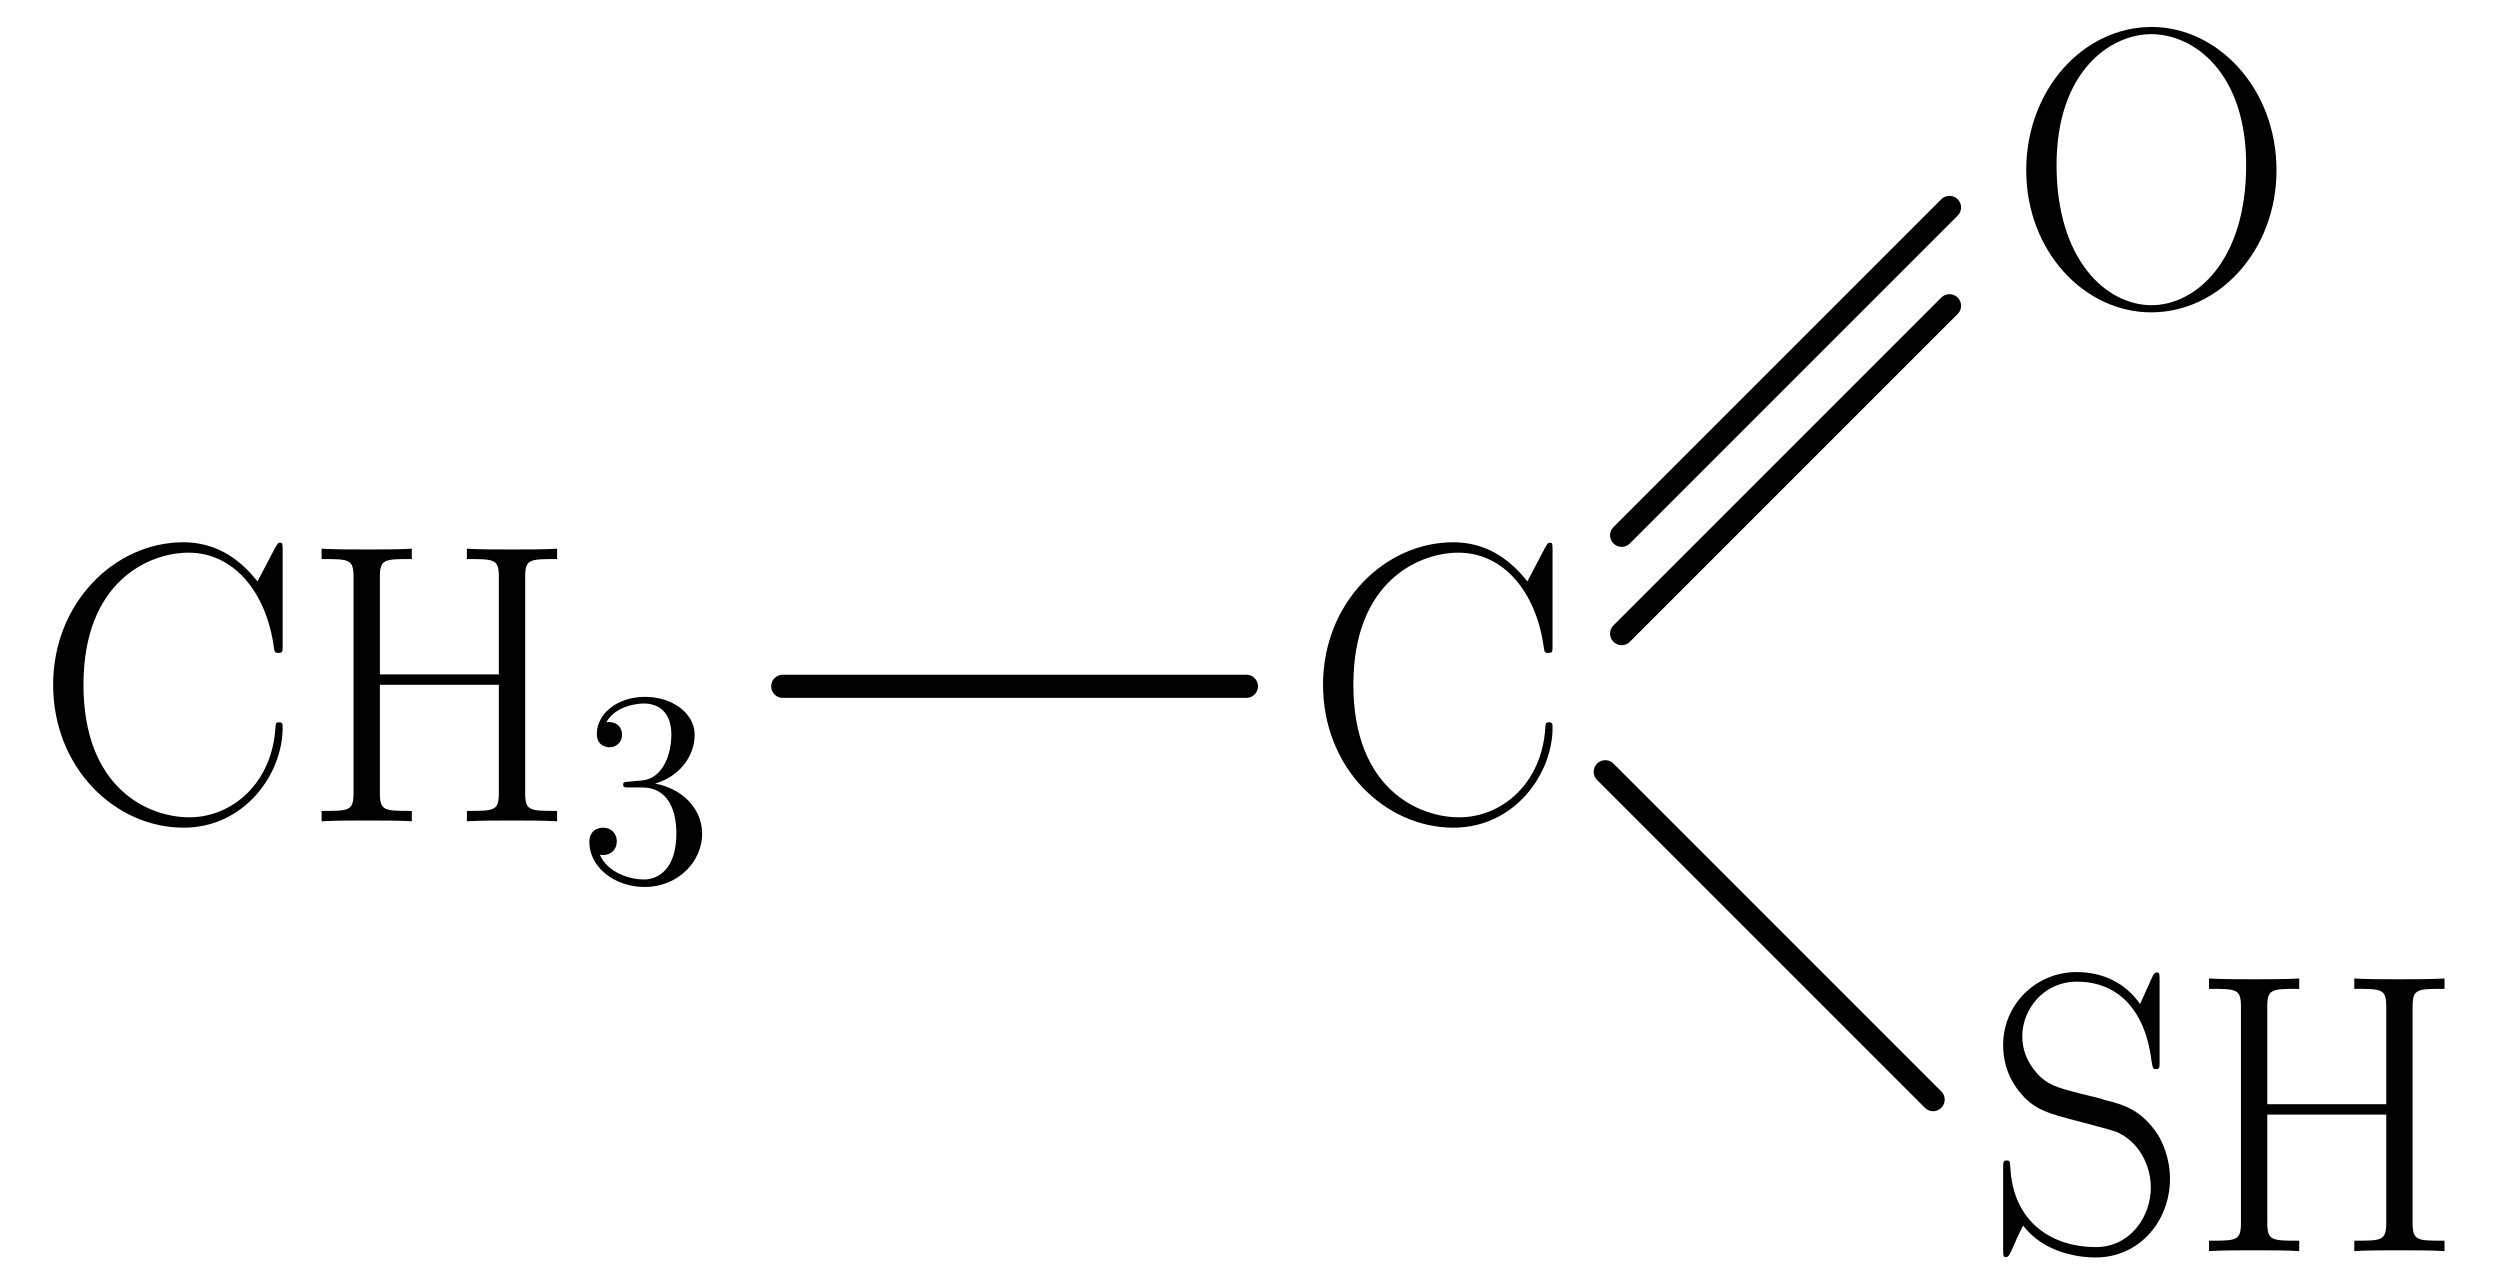
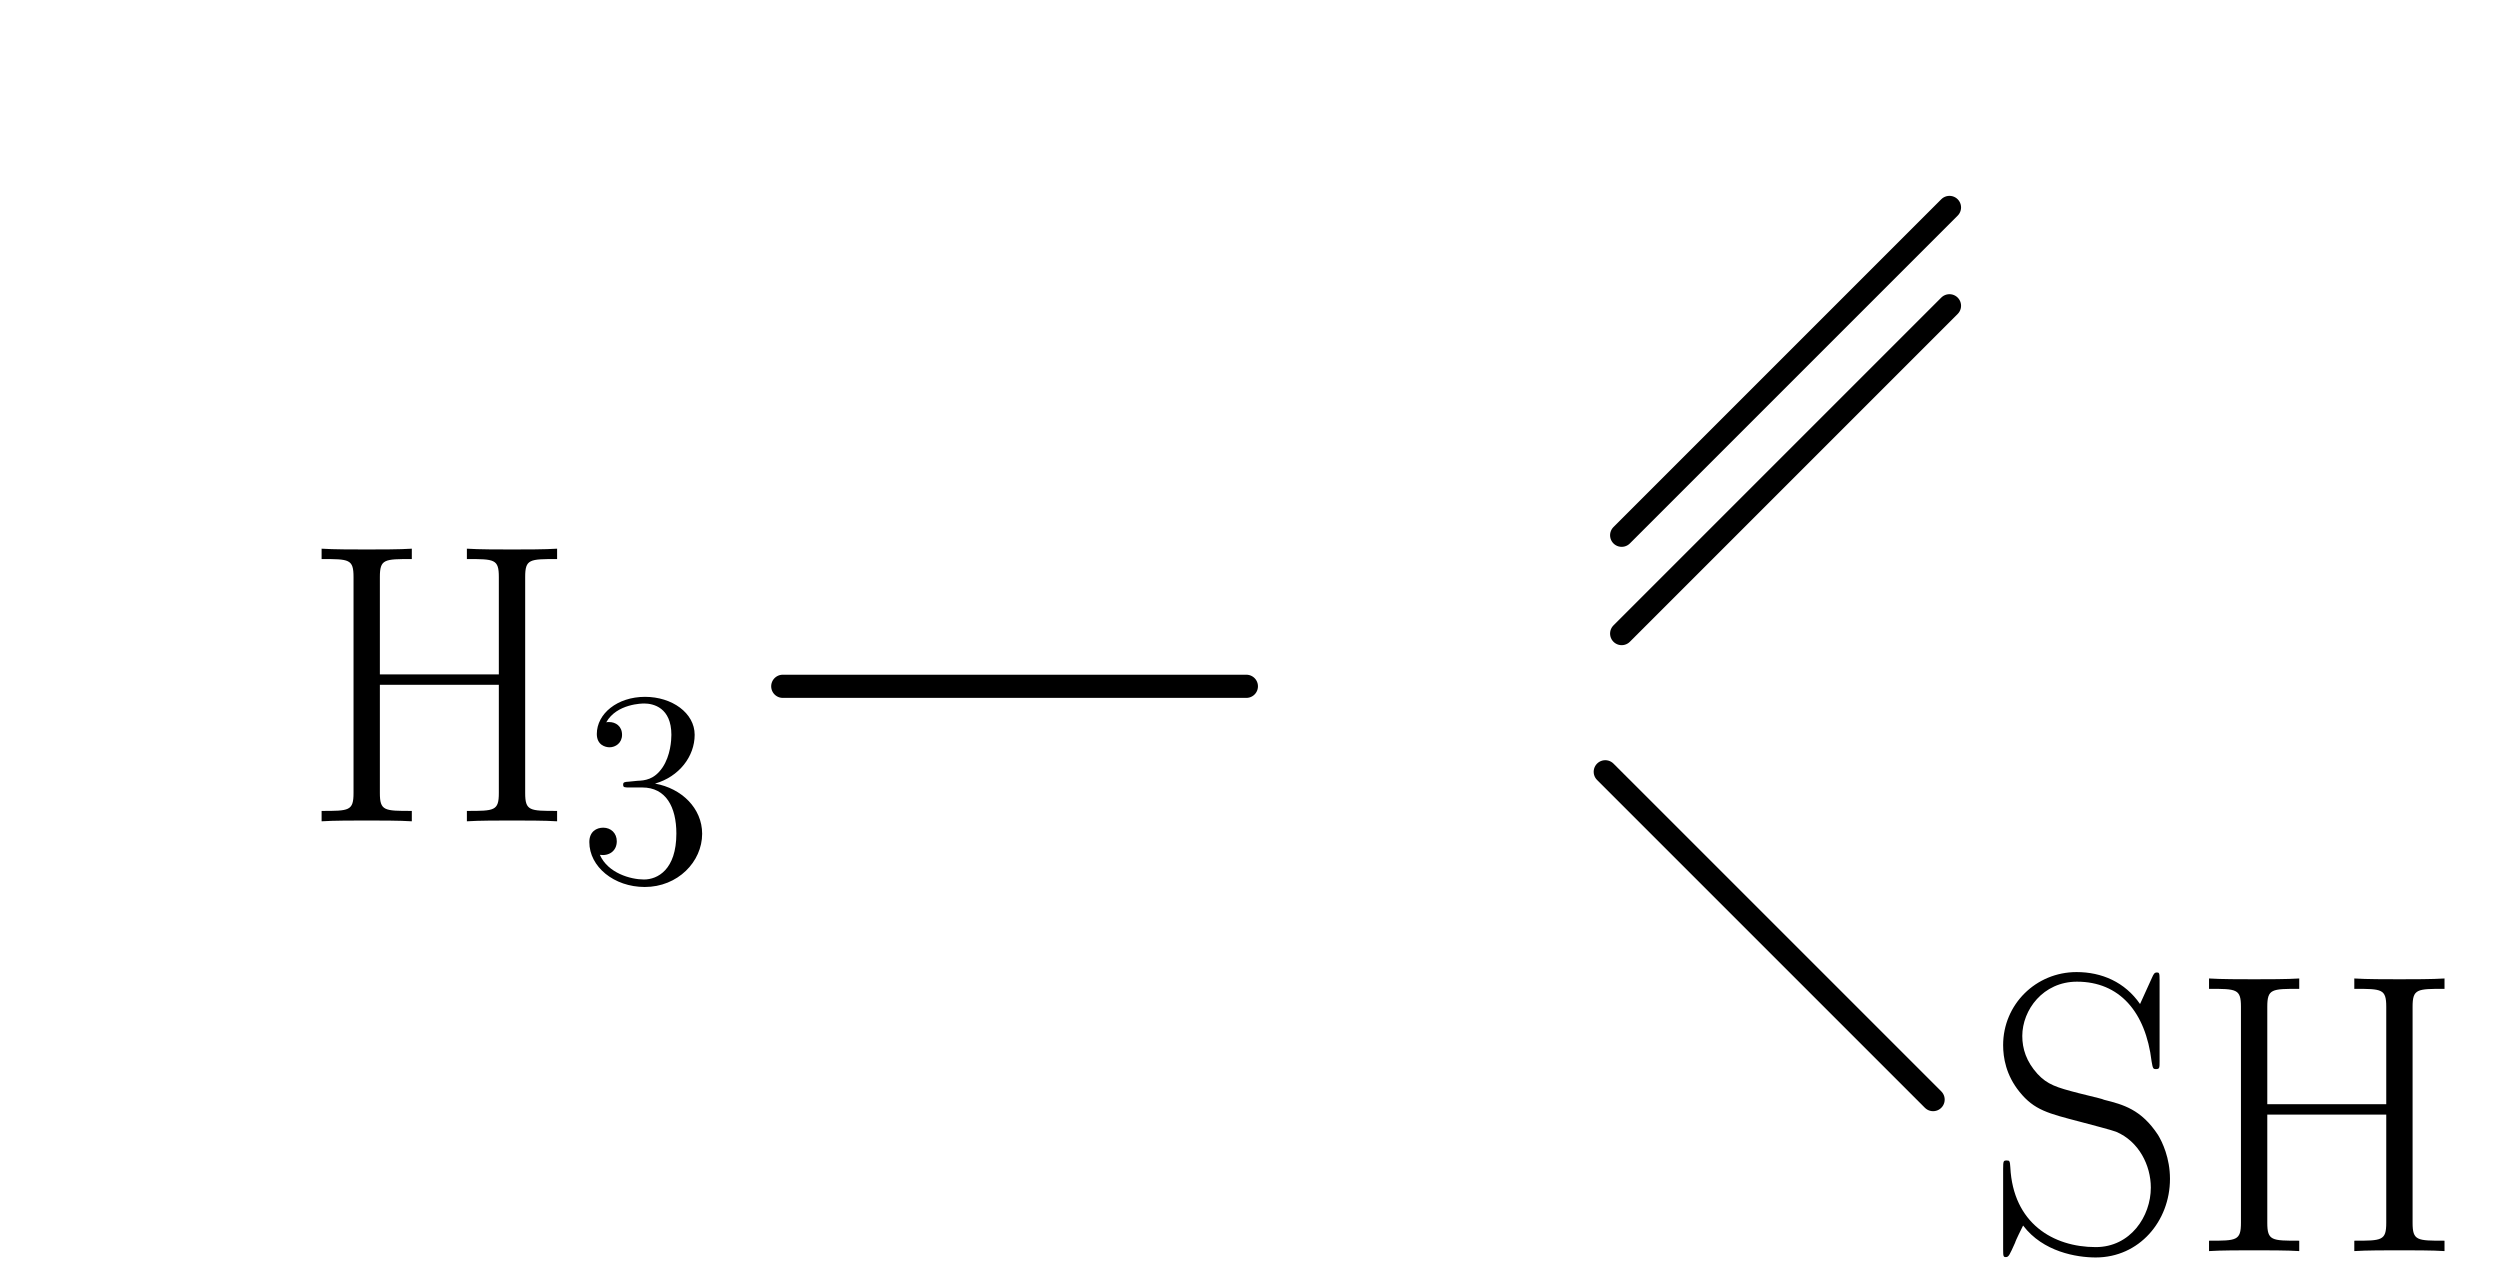
<svg xmlns="http://www.w3.org/2000/svg" xmlns:xlink="http://www.w3.org/1999/xlink" height="55.516pt" version="1.1" viewBox="56.409 53.858 107.826 55.516" width="107.826pt">
  <defs>
    <path d="M2.2 -4.292C1.997 -4.28 1.949 -4.268 1.949 -4.16C1.949 -4.041 2.008 -4.041 2.224 -4.041H2.774C3.79 -4.041 4.244 -3.204 4.244 -2.056C4.244 -0.49 3.431 -0.072 2.845 -0.072C2.271 -0.072 1.291 -0.347 0.944 -1.136C1.327 -1.076 1.674 -1.291 1.674 -1.722C1.674 -2.068 1.423 -2.307 1.088 -2.307C0.801 -2.307 0.49 -2.14 0.49 -1.686C0.49 -0.622 1.554 0.251 2.881 0.251C4.304 0.251 5.356 -0.837 5.356 -2.044C5.356 -3.144 4.471 -4.005 3.324 -4.208C4.364 -4.507 5.033 -5.38 5.033 -6.312C5.033 -7.257 4.053 -7.95 2.893 -7.95C1.698 -7.95 0.813 -7.221 0.813 -6.348C0.813 -5.87 1.184 -5.774 1.363 -5.774C1.614 -5.774 1.901 -5.954 1.901 -6.312C1.901 -6.695 1.614 -6.862 1.351 -6.862C1.279 -6.862 1.255 -6.862 1.219 -6.85C1.674 -7.663 2.798 -7.663 2.857 -7.663C3.252 -7.663 4.029 -7.484 4.029 -6.312C4.029 -6.085 3.993 -5.416 3.646 -4.902C3.288 -4.376 2.881 -4.34 2.558 -4.328L2.2 -4.292Z" id="g1-51" />
-     <path d="M10.691 -11.689C10.691 -11.999 10.674 -12.016 10.57 -12.016C10.501 -12.016 10.484 -11.999 10.364 -11.793L9.606 -10.346C8.763 -11.414 7.73 -12.034 6.404 -12.034C3.46 -12.034 0.792 -9.434 0.792 -5.888C0.792 -2.307 3.46 0.275 6.421 0.275C9.055 0.275 10.691 -2.049 10.691 -4.028C10.691 -4.201 10.691 -4.269 10.536 -4.269C10.398 -4.269 10.398 -4.218 10.381 -4.063C10.243 -1.653 8.522 -0.172 6.662 -0.172C4.906 -0.172 2.1 -1.412 2.1 -5.888C2.1 -10.381 4.958 -11.586 6.628 -11.586C8.573 -11.586 9.985 -9.899 10.312 -7.506C10.346 -7.299 10.346 -7.265 10.501 -7.265C10.691 -7.265 10.691 -7.299 10.691 -7.609V-11.689Z" id="g0-67" />
    <path d="M9.658 -10.536C9.658 -11.311 9.847 -11.311 11.035 -11.311V-11.758C10.536 -11.724 9.623 -11.724 9.09 -11.724S7.644 -11.724 7.144 -11.758V-11.311C8.332 -11.311 8.522 -11.311 8.522 -10.536V-6.335H3.391V-10.536C3.391 -11.311 3.581 -11.311 4.769 -11.311V-11.758C4.269 -11.724 3.357 -11.724 2.823 -11.724S1.377 -11.724 0.878 -11.758V-11.311C2.066 -11.311 2.255 -11.311 2.255 -10.536V-1.222C2.255 -0.448 2.066 -0.448 0.878 -0.448V0C1.377 -0.034 2.29 -0.034 2.823 -0.034S4.269 -0.034 4.769 0V-0.448C3.581 -0.448 3.391 -0.448 3.391 -1.222V-5.888H8.522V-1.222C8.522 -0.448 8.332 -0.448 7.144 -0.448V0C7.644 -0.034 8.556 -0.034 9.09 -0.034S10.536 -0.034 11.035 0V-0.448C9.847 -0.448 9.658 -0.448 9.658 -1.222V-10.536Z" id="g0-72" />
-     <path d="M11.586 -5.853C11.586 -9.382 9.055 -12.034 6.198 -12.034C3.271 -12.034 0.792 -9.348 0.792 -5.853S3.305 0.275 6.18 0.275C9.124 0.275 11.586 -2.41 11.586 -5.853ZM6.198 -0.034C4.235 -0.034 2.1 -1.997 2.1 -6.077C2.1 -10.14 4.442 -11.724 6.18 -11.724C8.005 -11.724 10.278 -10.088 10.278 -6.077C10.278 -1.928 8.091 -0.034 6.198 -0.034Z" id="g0-79" />
    <path d="M7.54 -11.689C7.54 -11.999 7.523 -12.016 7.42 -12.016S7.282 -11.948 7.213 -11.793L6.697 -10.656C6.043 -11.603 5.044 -12.034 3.96 -12.034C2.204 -12.034 0.792 -10.639 0.792 -8.883C0.792 -8.349 0.912 -7.592 1.498 -6.869C2.135 -6.077 2.737 -5.939 4.114 -5.578C4.631 -5.44 5.492 -5.216 5.664 -5.147C6.645 -4.734 7.162 -3.701 7.162 -2.737C7.162 -1.498 6.284 -0.172 4.786 -0.172C2.944 -0.172 1.222 -1.205 1.102 -3.615C1.085 -3.891 1.067 -3.908 0.947 -3.908C0.809 -3.908 0.792 -3.891 0.792 -3.546V-0.069C0.792 0.241 0.809 0.258 0.912 0.258C1.033 0.258 1.067 0.172 1.308 -0.362C1.326 -0.413 1.326 -0.448 1.653 -1.102C2.513 0.034 3.96 0.275 4.786 0.275C6.662 0.275 7.988 -1.291 7.988 -3.116C7.988 -4.011 7.661 -4.7 7.472 -5.01C6.748 -6.111 5.974 -6.318 5.147 -6.525C5.027 -6.576 4.992 -6.576 4.028 -6.817C3.099 -7.058 2.703 -7.179 2.272 -7.644C1.79 -8.177 1.618 -8.728 1.618 -9.279C1.618 -10.398 2.513 -11.62 3.977 -11.62C5.802 -11.62 6.938 -10.329 7.196 -8.177C7.248 -7.867 7.265 -7.85 7.385 -7.85C7.54 -7.85 7.54 -7.902 7.54 -8.195V-11.689Z" id="g0-83" />
  </defs>
  <g id="page1">
    <use x="57.909" xlink:href="#g0-67" y="89.281" />
    <use x="69.402" xlink:href="#g0-72" y="89.281" />
    <use x="81.337" xlink:href="#g1-51" y="91.863" />
    <g transform="matrix(0.996 0 0 0.996 56.409 76.084)">
      <path d="M 33.897 7.404L 53.972 7.404" fill="none" stroke="#000000" stroke-linecap="round" stroke-linejoin="round" stroke-miterlimit="10.037" stroke-width="1.004" />
    </g>
    <use x="112.68" xlink:href="#g0-67" y="89.281" />
    <g transform="matrix(0.996 0 0 0.996 56.409 76.084)">
      <path d="M 70.224 5.121L 84.419 -9.074" fill="none" stroke="#000000" stroke-linecap="round" stroke-linejoin="round" stroke-miterlimit="10.037" stroke-width="1.004" />
    </g>
    <g transform="matrix(0.996 0 0 0.996 56.409 76.084)">
      <path d="M 70.224 0.863L 84.419 -13.332" fill="none" stroke="#000000" stroke-linecap="round" stroke-linejoin="round" stroke-miterlimit="10.037" stroke-width="1.004" />
    </g>
    <use x="143.009" xlink:href="#g0-79" y="67.055" />
    <g transform="matrix(0.996 0 0 0.996 56.409 76.084)">
      <path d="M 69.514 11.106L 83.71 25.301" fill="none" stroke="#000000" stroke-linecap="round" stroke-linejoin="round" stroke-miterlimit="10.037" stroke-width="1.004" />
    </g>
    <use x="142.013" xlink:href="#g0-83" y="107.818" />
    <use x="150.807" xlink:href="#g0-72" y="107.818" />
  </g>
</svg>